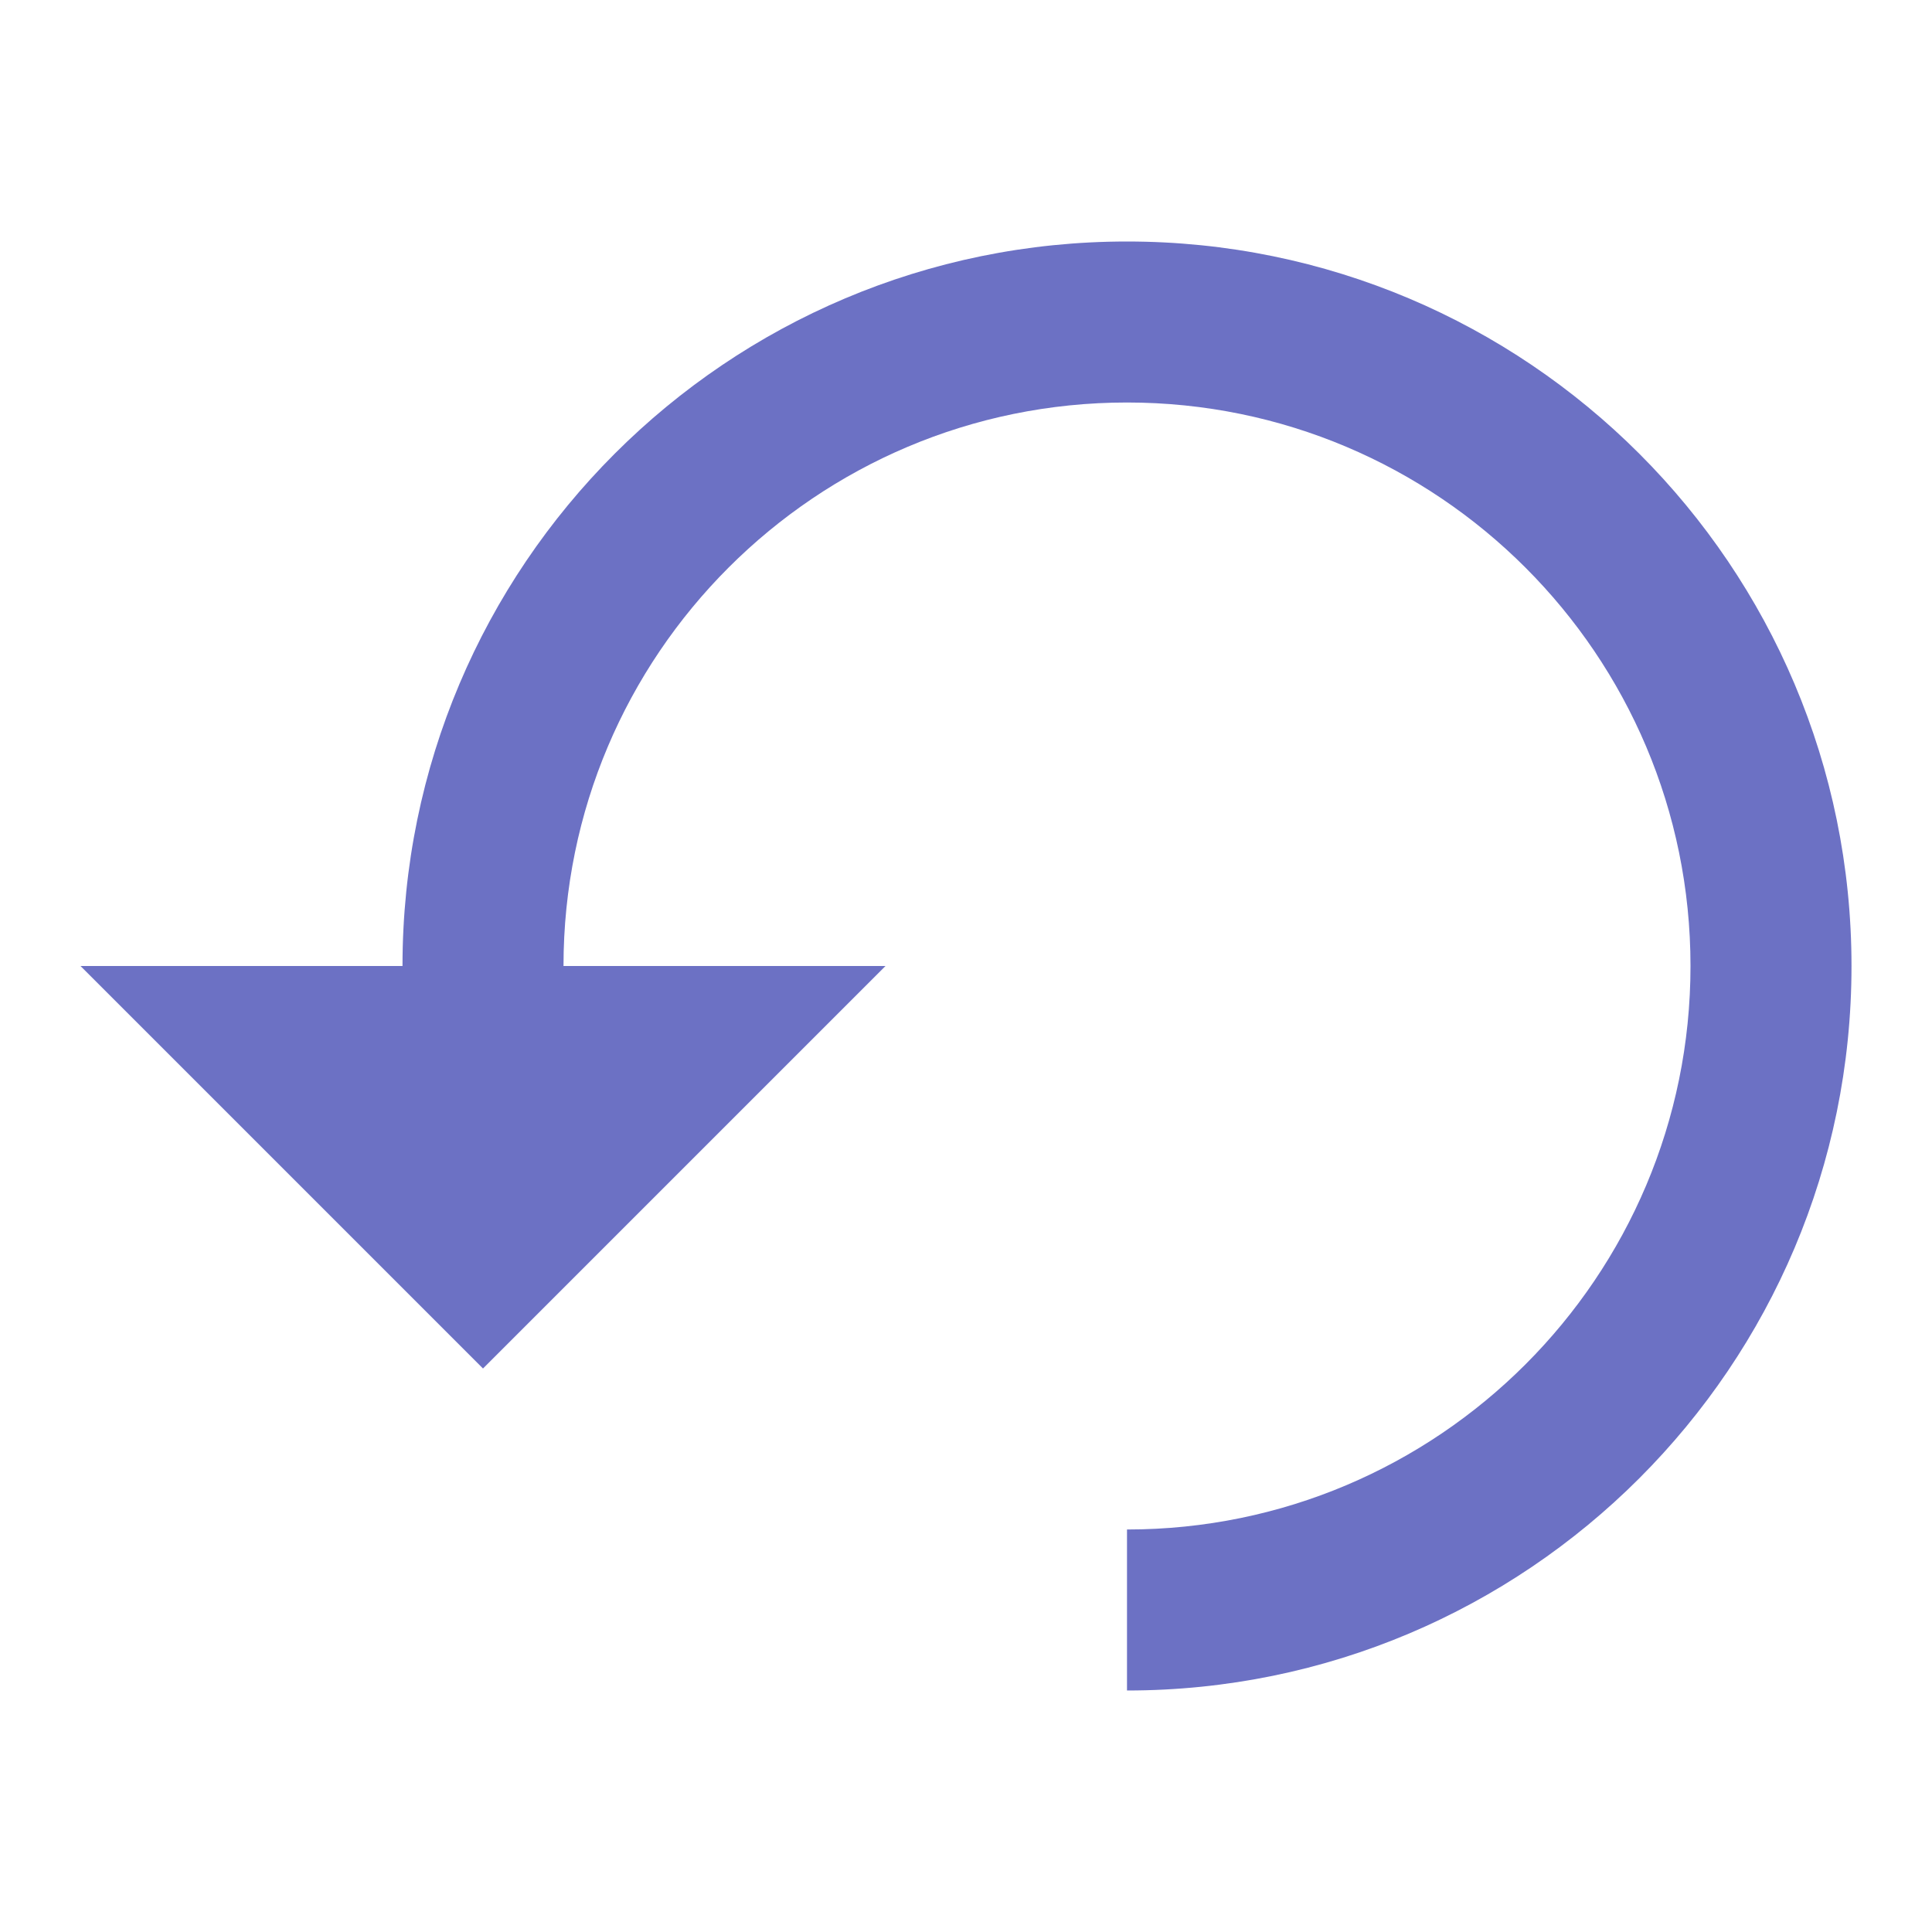
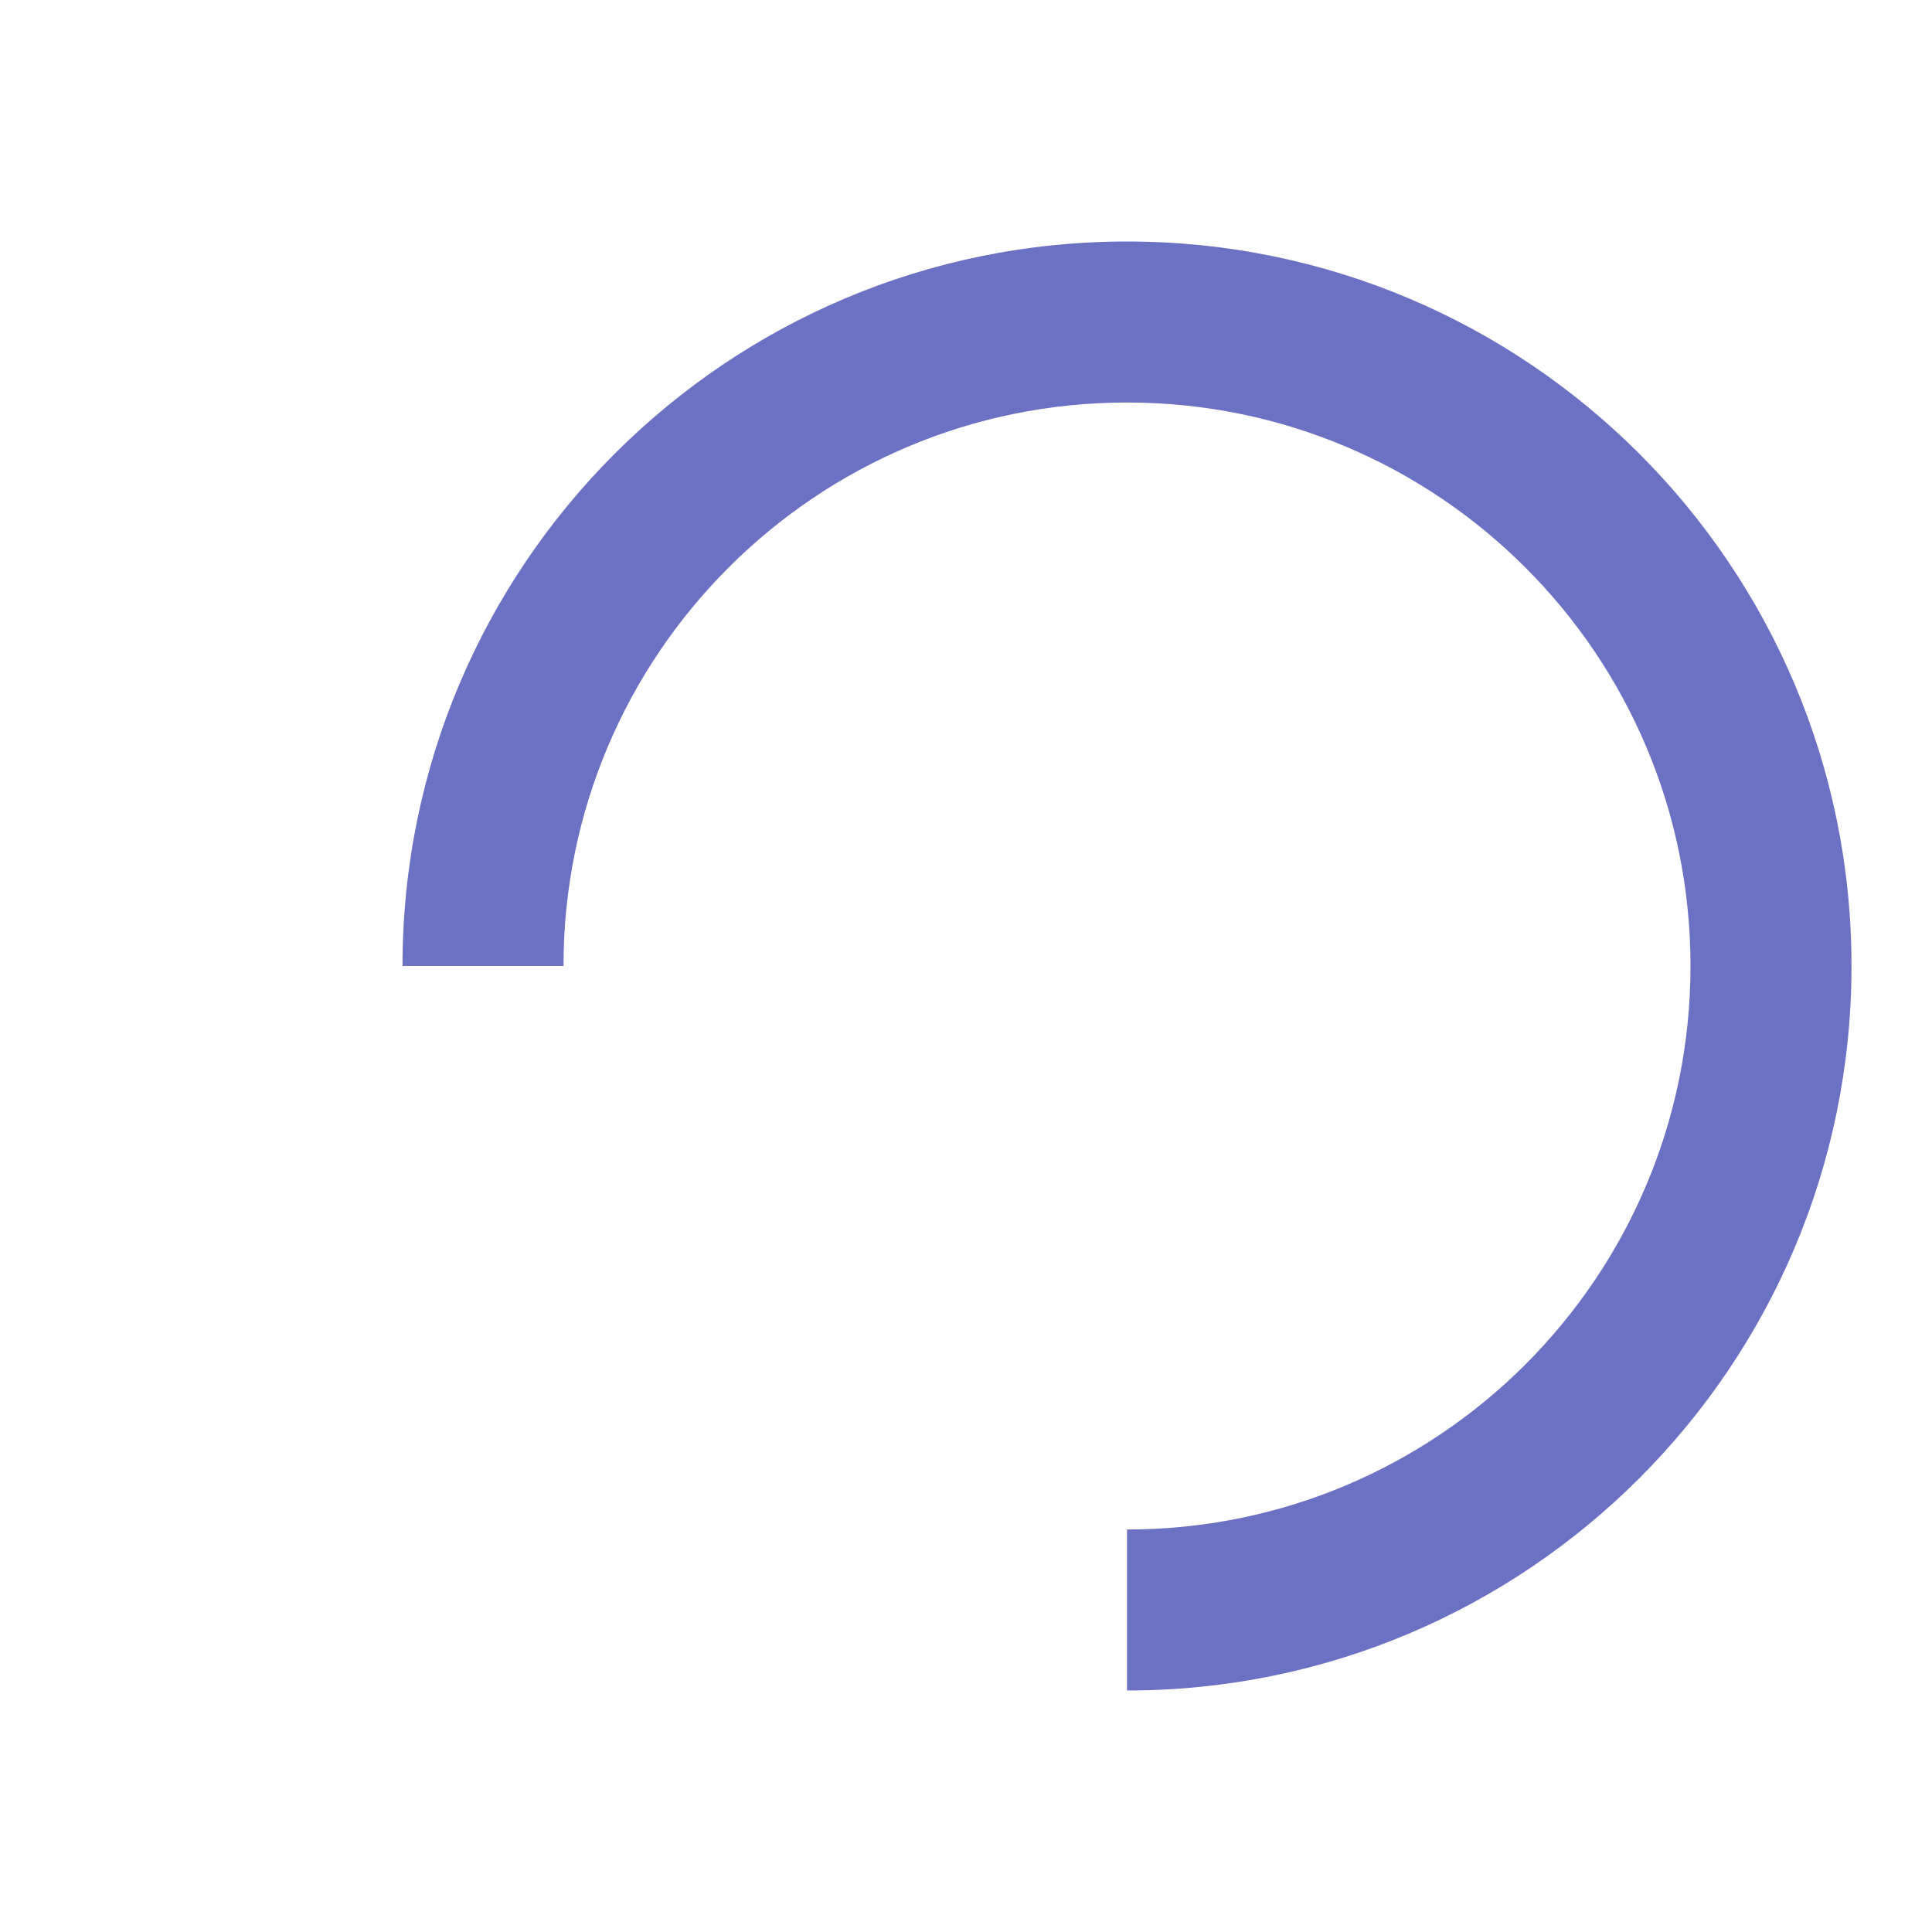
<svg xmlns="http://www.w3.org/2000/svg" width="48" height="48" viewBox="0 0 48 48">
  <g style="fill:#6c71c4">
    <path style="fill-rule:evenodd" d="M 28 6 C 18.059 6 10 14.059 10 24 L 14 24 C 14 16.27 20.27 10 28 10 C 35.73 10 42 16.27 42 24 C 42 31.73 35.73 38 28 38 L 28 42 C 37.941 42 46 33.941 46 24 C 46 14.059 37.941 6 28 6 Z " />
-     <path d="M 2 24 L 22 24 L 12 34 Z " />
  </g>
</svg>